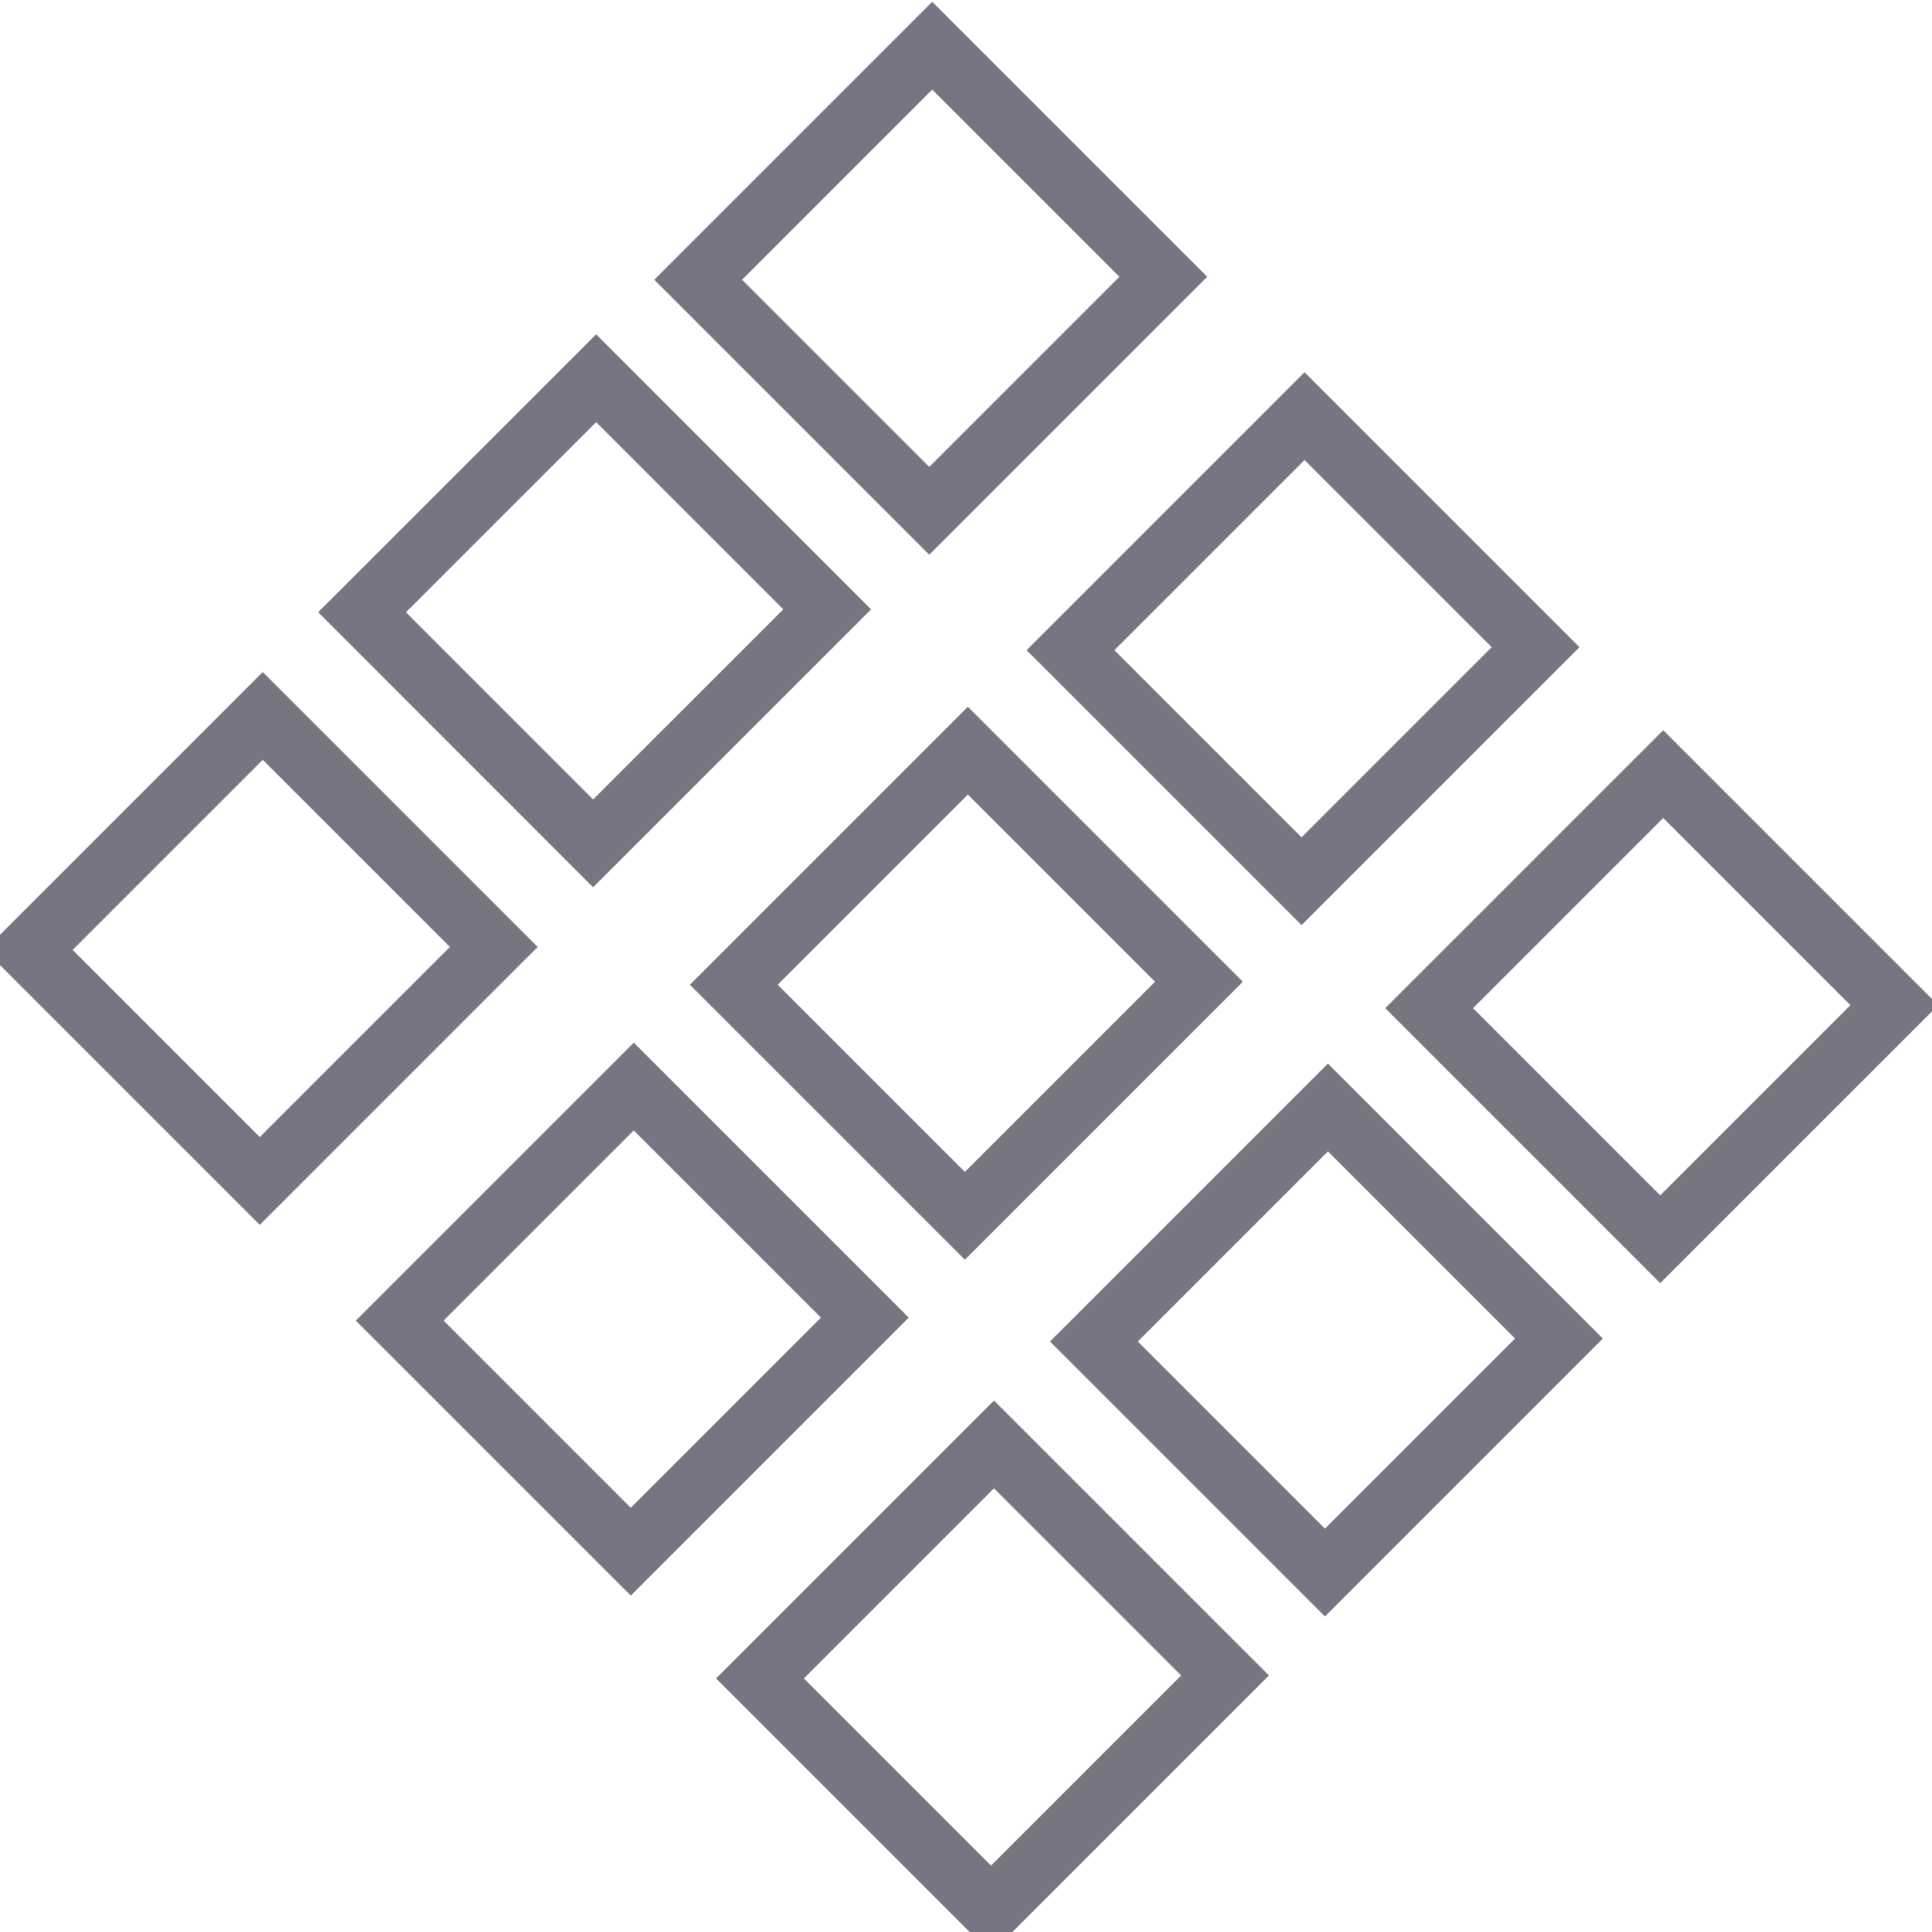
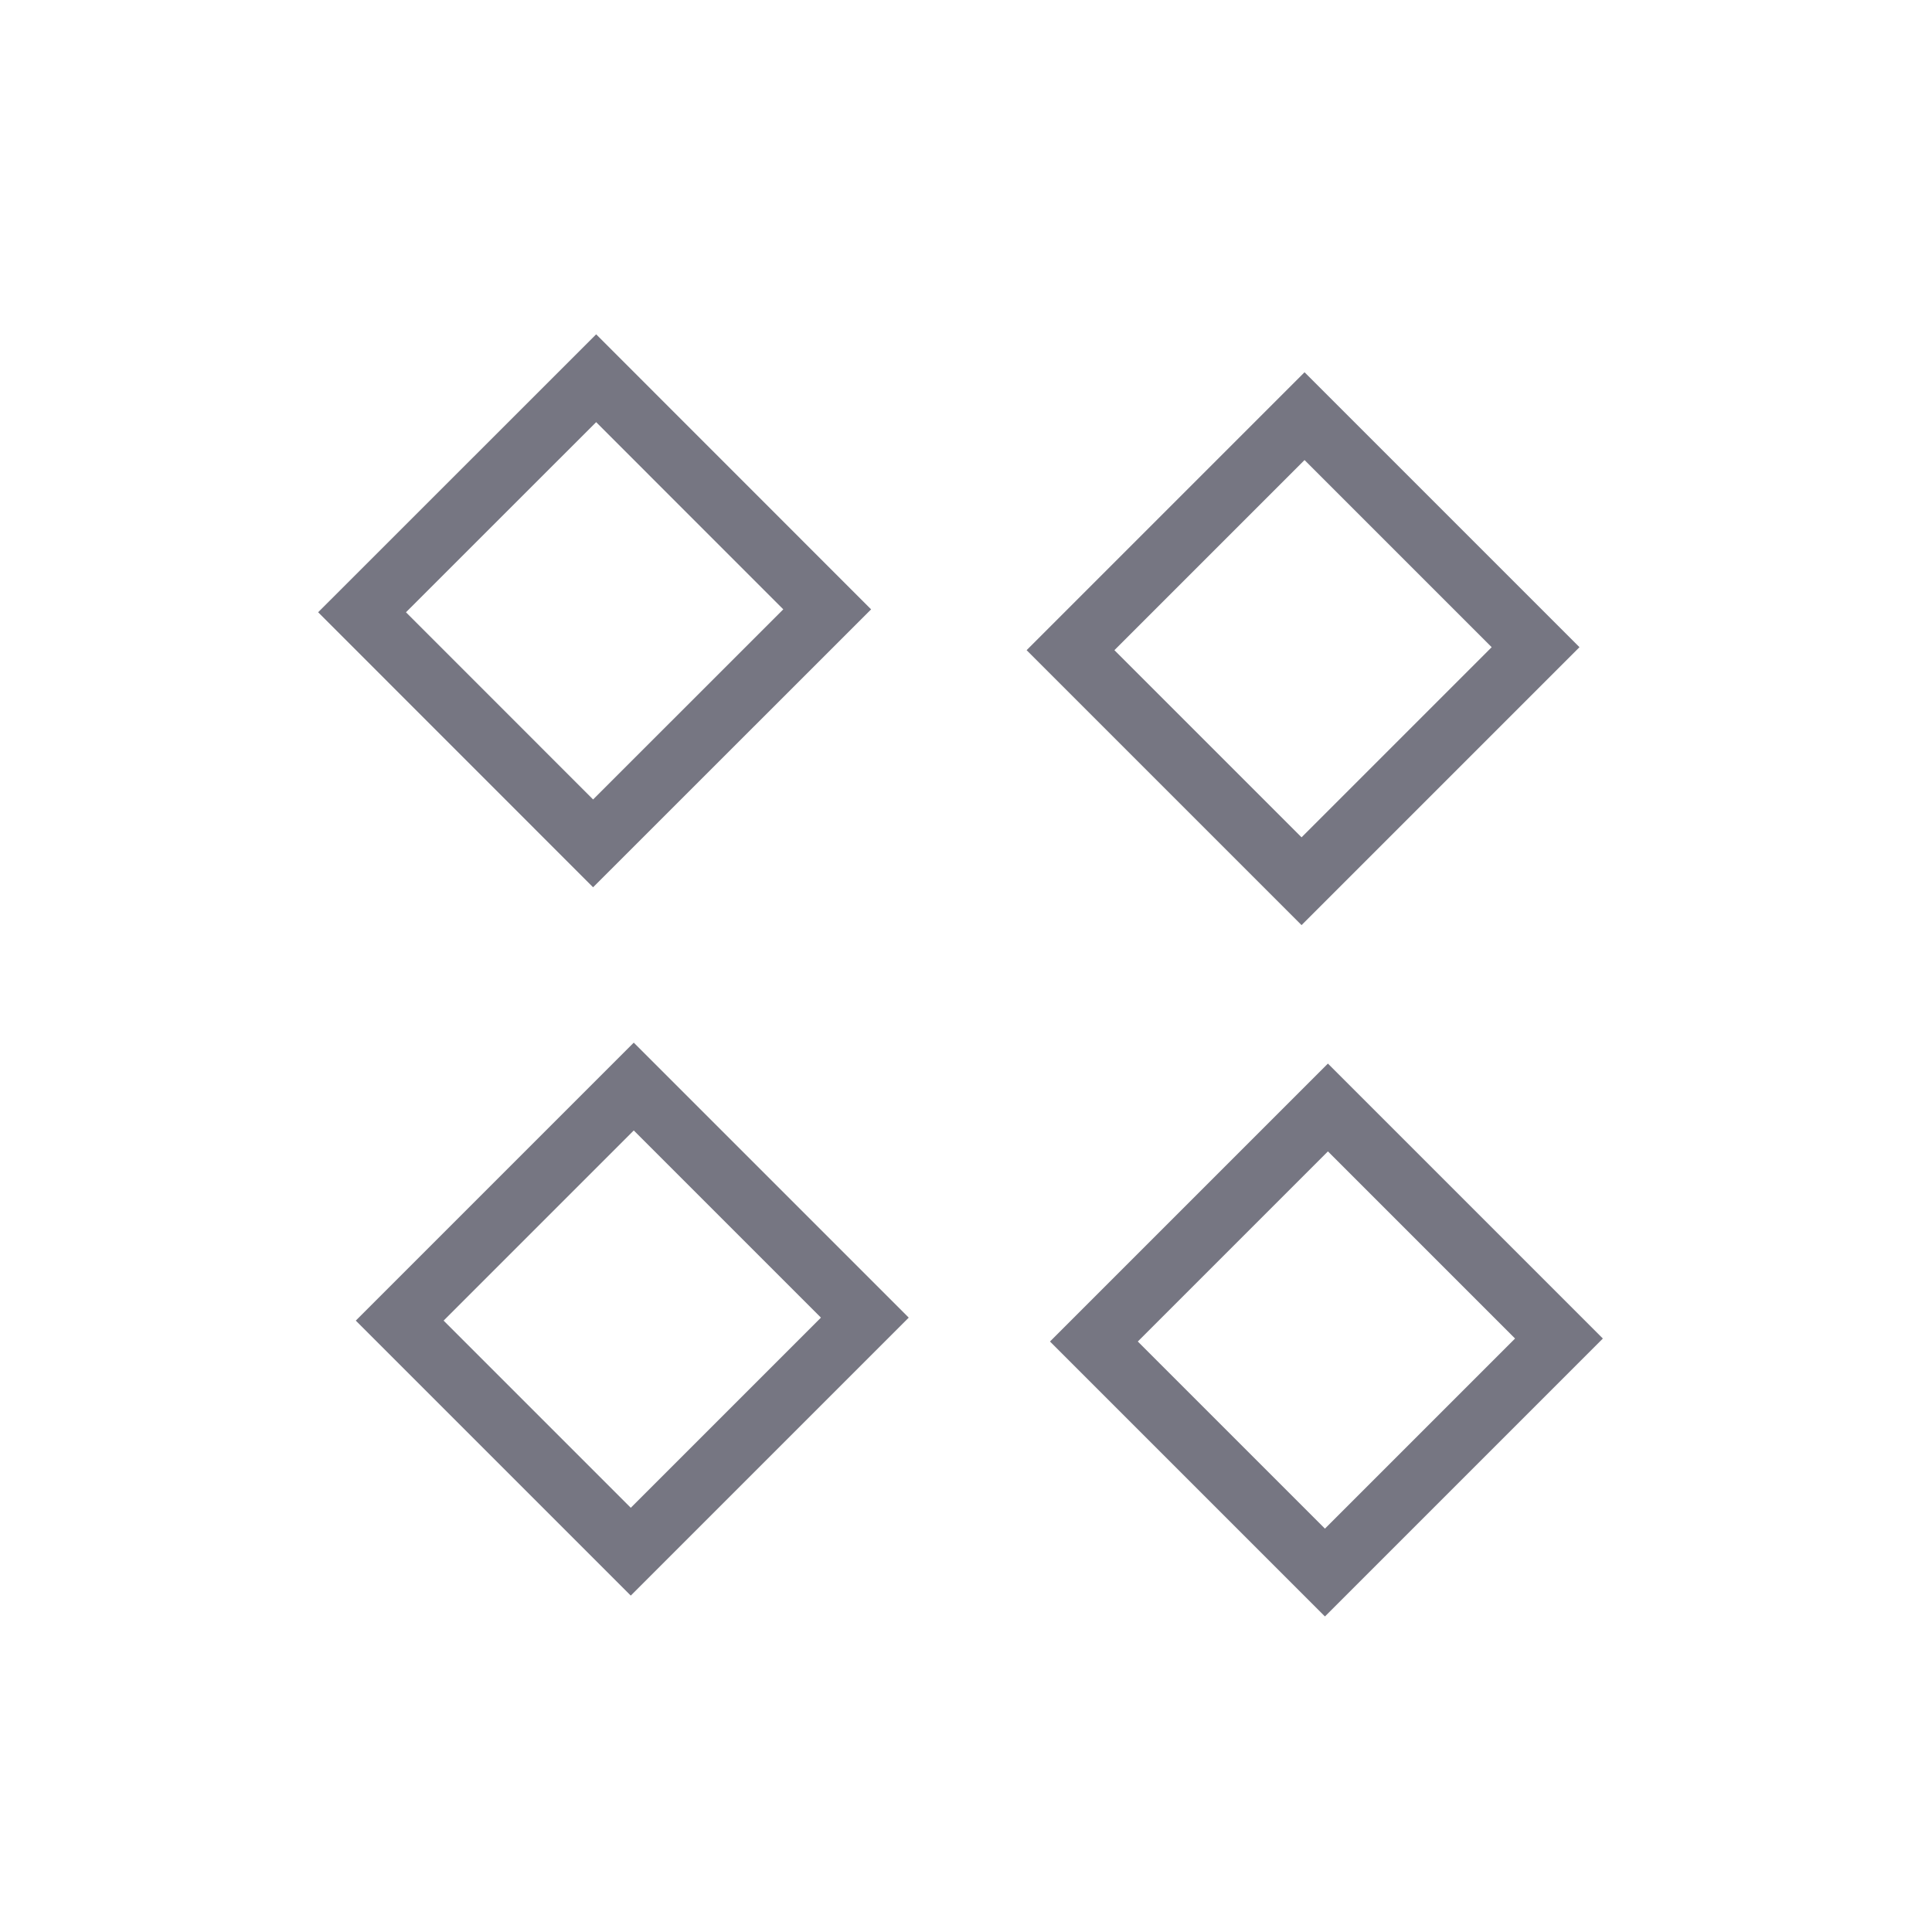
<svg xmlns="http://www.w3.org/2000/svg" width="62.219" height="62.219" viewBox="0 0 62.219 62.219">
  <defs>
    <clipPath id="clip-path">
-       <rect id="Retângulo_4" data-name="Retângulo 4" width="62.219" height="62.219" fill="none" />
-     </clipPath>
+       </clipPath>
  </defs>
  <g id="Grupo_7" data-name="Grupo 7" transform="translate(-128.515 -652.272)">
    <g id="Grupo_3" data-name="Grupo 3" transform="translate(190.734 652.272) rotate(90)" clip-path="url(#clip-path)">
      <rect id="Retângulo_3" data-name="Retângulo 3" width="10.524" height="10.66" transform="matrix(0.707, -0.707, 0.707, 0.707, 23.055, 53.757)" fill="none" stroke="#767682" stroke-miterlimit="22.93" stroke-width="2" />
    </g>
    <rect id="Retângulo_5" data-name="Retângulo 5" width="10.524" height="10.66" transform="translate(147.714 664.453) rotate(45.01)" fill="none" stroke="#767682" stroke-miterlimit="22.93" stroke-width="2" />
    <g id="Grupo_4" data-name="Grupo 4" transform="translate(190.734 652.272) rotate(90)" clip-path="url(#clip-path)">
-       <rect id="Retângulo_6" data-name="Retângulo 6" width="10.524" height="10.66" transform="translate(1.471 32.197) rotate(-45)" fill="none" stroke="#767682" stroke-miterlimit="22.93" stroke-width="2" />
-     </g>
+       </g>
    <rect id="Retângulo_8" data-name="Retângulo 8" width="10.524" height="10.66" transform="translate(148.925 687.264) rotate(45)" fill="none" stroke="#767682" stroke-miterlimit="22.93" stroke-width="2" />
-     <rect id="Retângulo_9" data-name="Retângulo 9" width="10.524" height="10.66" transform="translate(159.684 676.447) rotate(45)" fill="none" stroke="#767682" stroke-miterlimit="22.93" stroke-width="2" />
    <rect id="Retângulo_10" data-name="Retângulo 10" width="10.524" height="10.66" transform="matrix(0.707, 0.707, -0.707, 0.707, 170.527, 665.674)" fill="none" stroke="#767682" stroke-miterlimit="22.93" stroke-width="2" />
    <g id="Grupo_5" data-name="Grupo 5" transform="translate(190.734 652.272) rotate(90)" clip-path="url(#clip-path)">
      <rect id="Retângulo_11" data-name="Retângulo 11" width="10.524" height="10.66" transform="matrix(0.707, -0.707, 0.707, 0.707, 46.517, 30.208)" fill="none" stroke="#767682" stroke-miterlimit="22.93" stroke-width="2" />
    </g>
    <rect id="Retângulo_13" data-name="Retângulo 13" width="10.524" height="10.66" transform="matrix(0.707, 0.707, -0.707, 0.707, 171.28, 687.938)" fill="none" stroke="#767682" stroke-miterlimit="22.93" stroke-width="2" />
    <g id="Grupo_6" data-name="Grupo 6" transform="translate(190.734 652.272) rotate(90)" clip-path="url(#clip-path)">
-       <rect id="Retângulo_14" data-name="Retângulo 14" width="10.524" height="10.66" transform="translate(24.93 8.656) rotate(-45)" fill="none" stroke="#767682" stroke-miterlimit="22.93" stroke-width="2" />
-     </g>
+       </g>
  </g>
</svg>